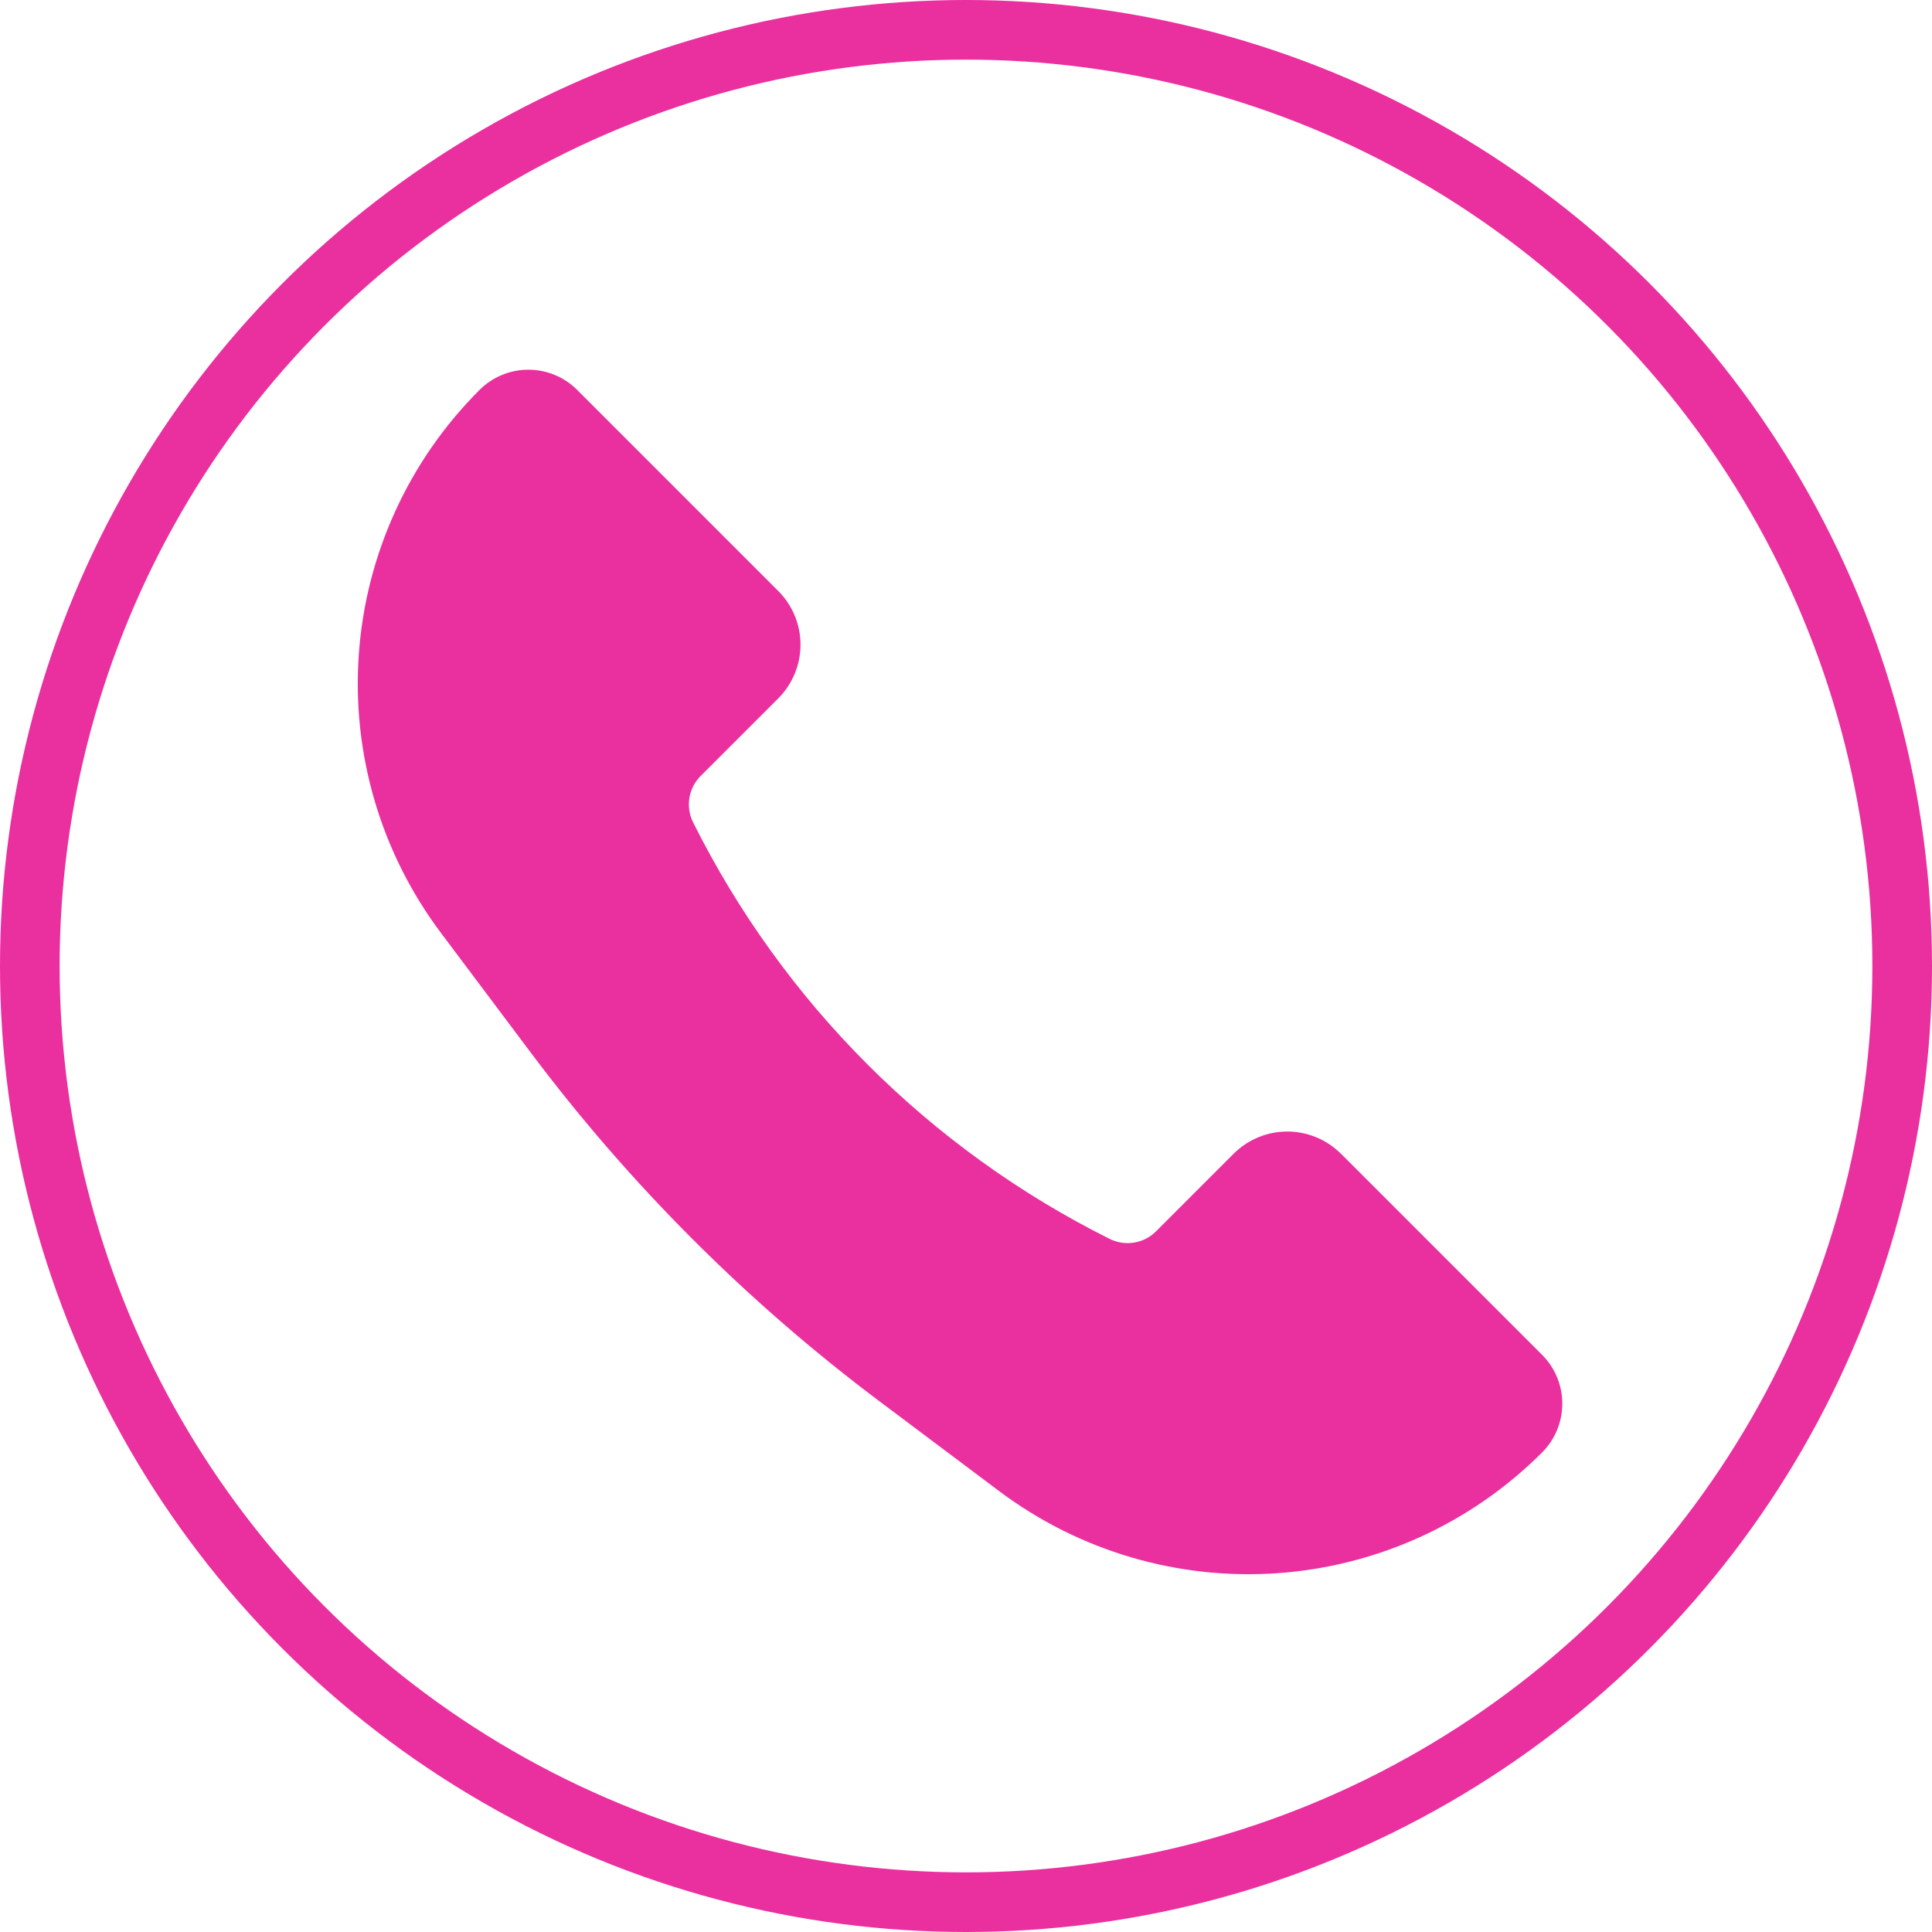
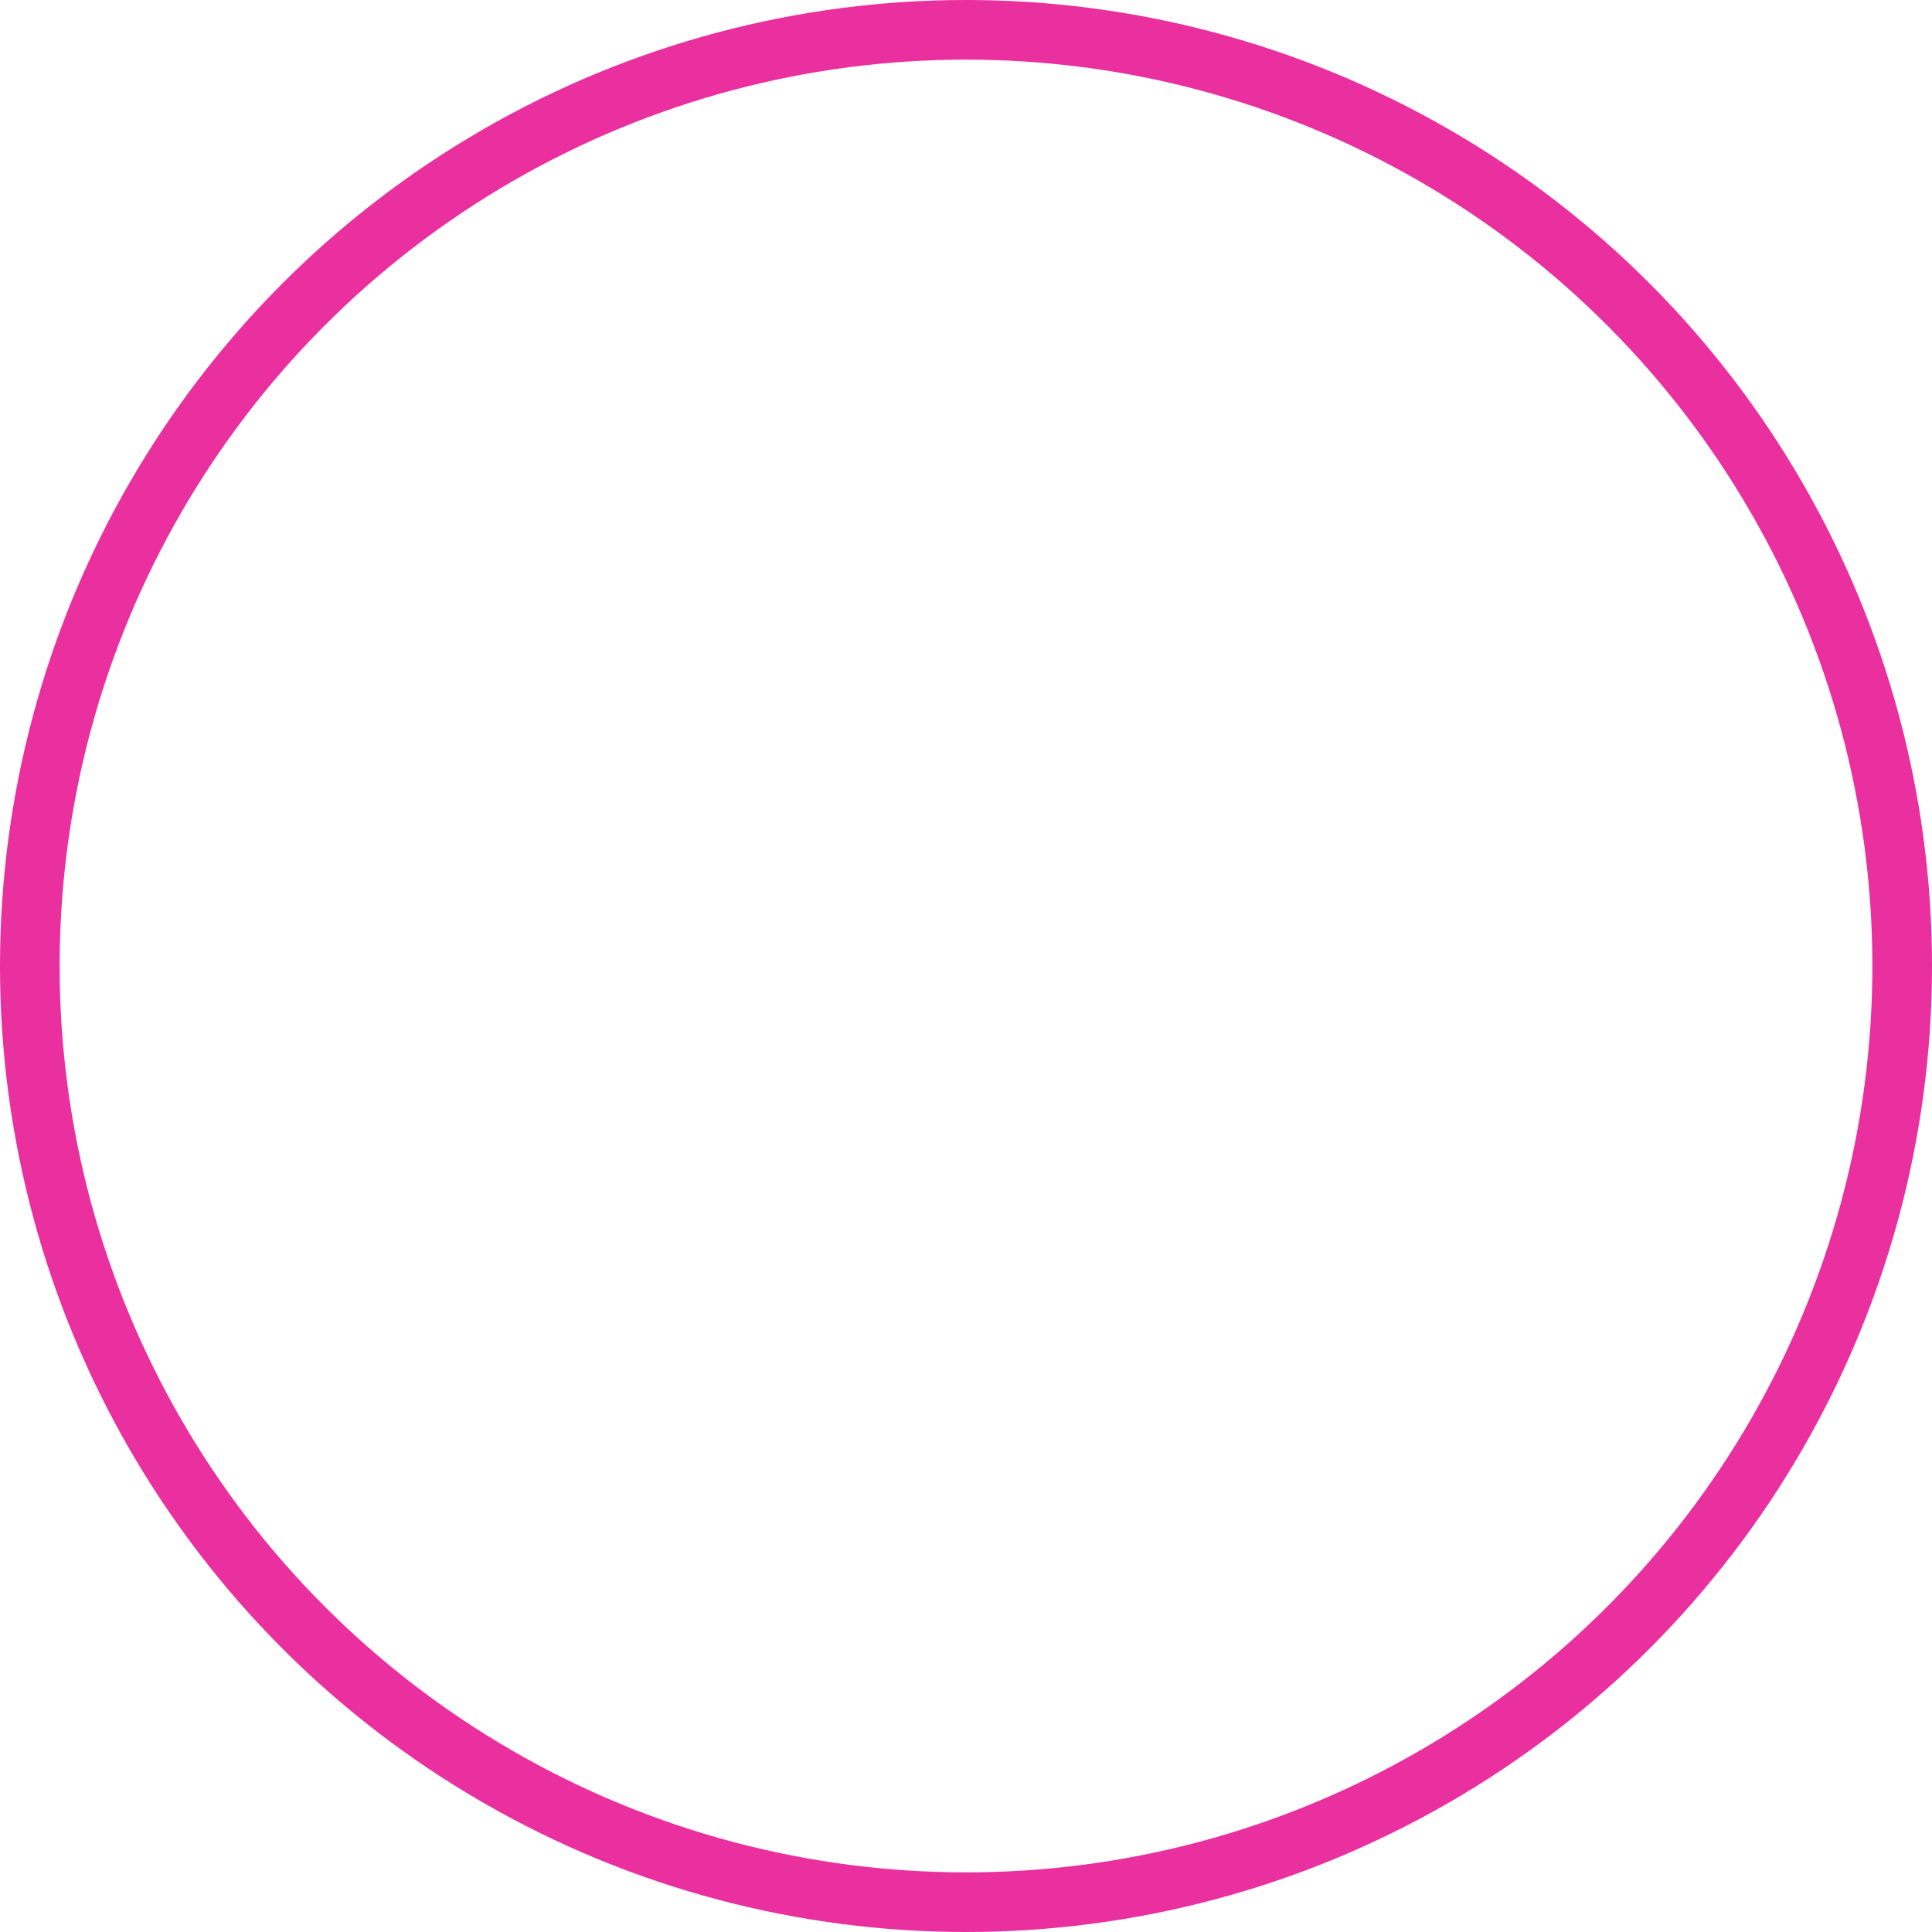
<svg xmlns="http://www.w3.org/2000/svg" width="162" height="162" viewBox="0 0 162 162" fill="none">
-   <path d="M112.442 96.74L129.294 113.592C129.835 114.13 130.264 114.77 130.557 115.474C130.849 116.179 131 116.934 131 117.697C131 118.46 130.849 119.215 130.557 119.919C130.264 120.624 129.835 121.263 129.294 121.801C123.368 127.728 115.503 131.319 107.143 131.912C98.783 132.506 90.489 130.064 83.785 125.034L73.762 117.512C62.666 109.19 52.81 99.334 44.488 88.238L36.966 78.215C31.936 71.511 29.494 63.217 30.088 54.857C30.681 46.497 34.272 38.632 40.199 32.706C40.737 32.165 41.376 31.736 42.081 31.444C42.785 31.151 43.54 31 44.303 31C45.066 31 45.821 31.151 46.526 31.444C47.23 31.736 47.87 32.165 48.408 32.706L65.26 49.558C66.453 50.751 67.123 52.37 67.123 54.057C67.123 55.745 66.453 57.363 65.26 58.556L58.762 65.054C58.255 65.556 57.92 66.206 57.806 66.91C57.691 67.615 57.803 68.338 58.126 68.974C65.676 84.078 77.922 96.324 93.026 103.874C93.662 104.196 94.385 104.308 95.09 104.194C95.794 104.08 96.444 103.745 96.946 103.238L103.437 96.747C104.028 96.155 104.73 95.686 105.503 95.365C106.275 95.045 107.103 94.88 107.94 94.88C108.776 94.88 109.604 95.045 110.377 95.365C111.149 95.686 111.851 96.155 112.442 96.747V96.74Z" fill="#EA2F9F" />
  <circle cx="81" cy="81" r="78.5" stroke="#EA2F9F" stroke-width="5" />
</svg>